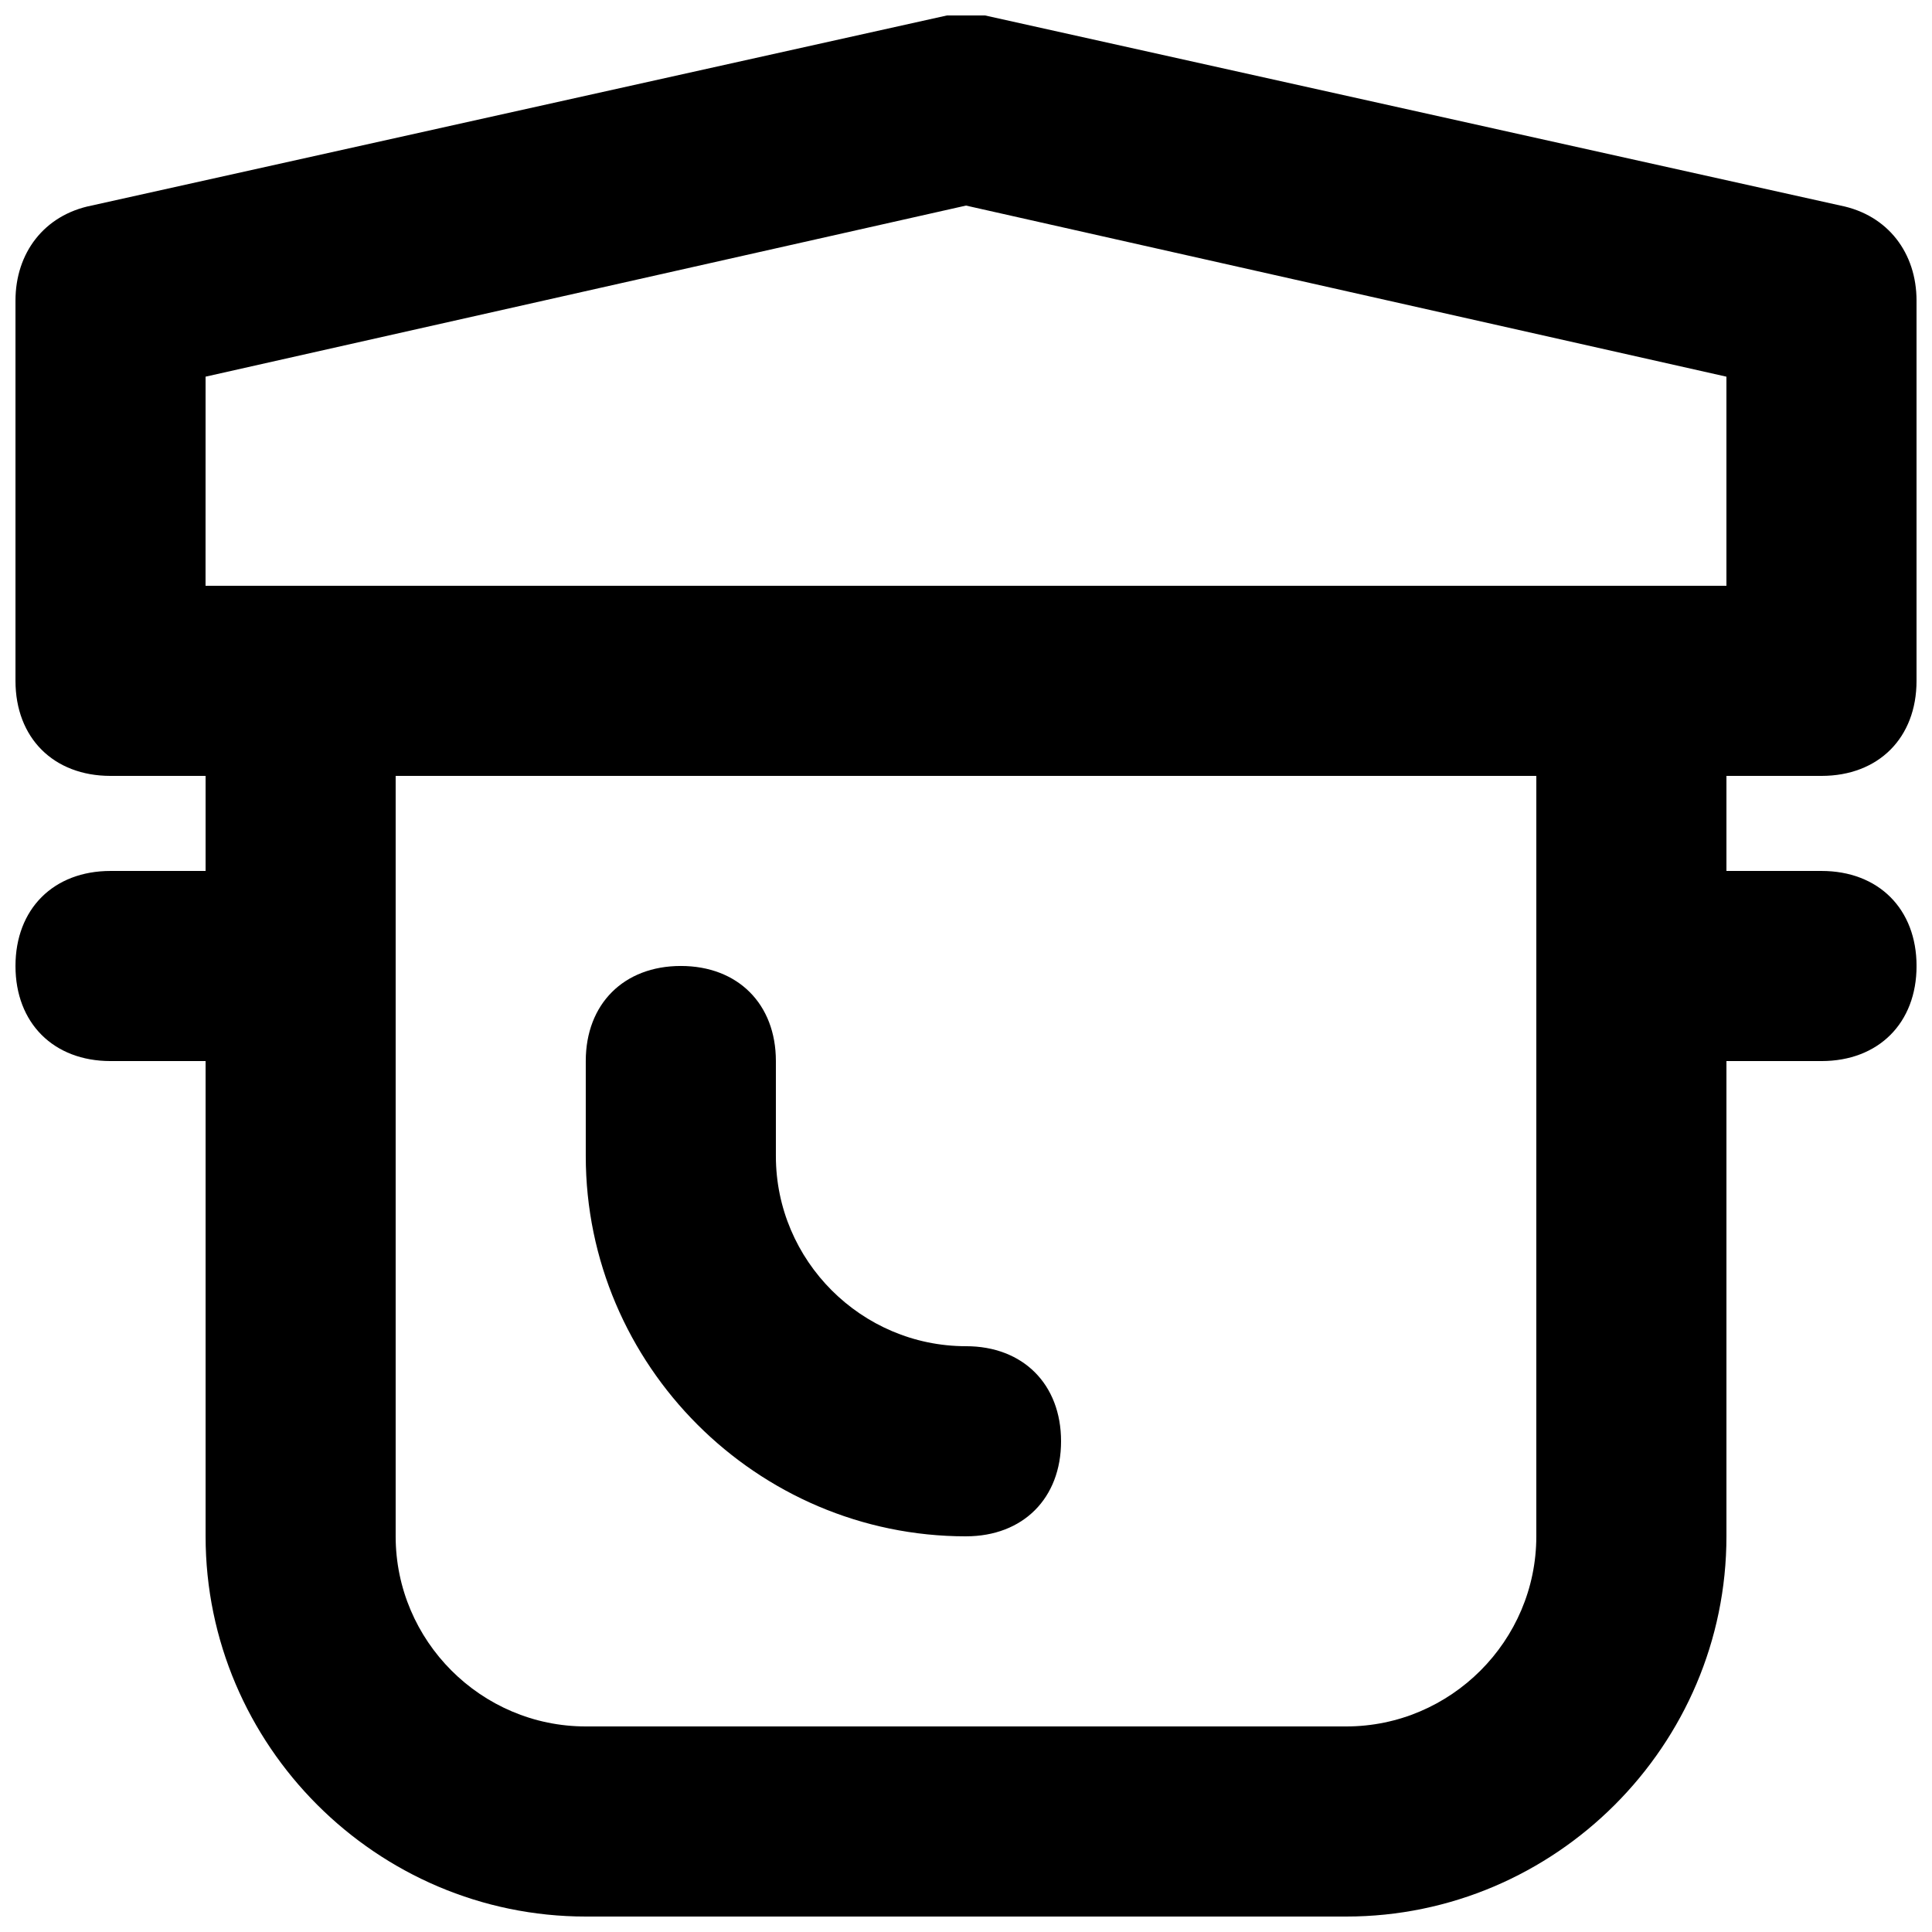
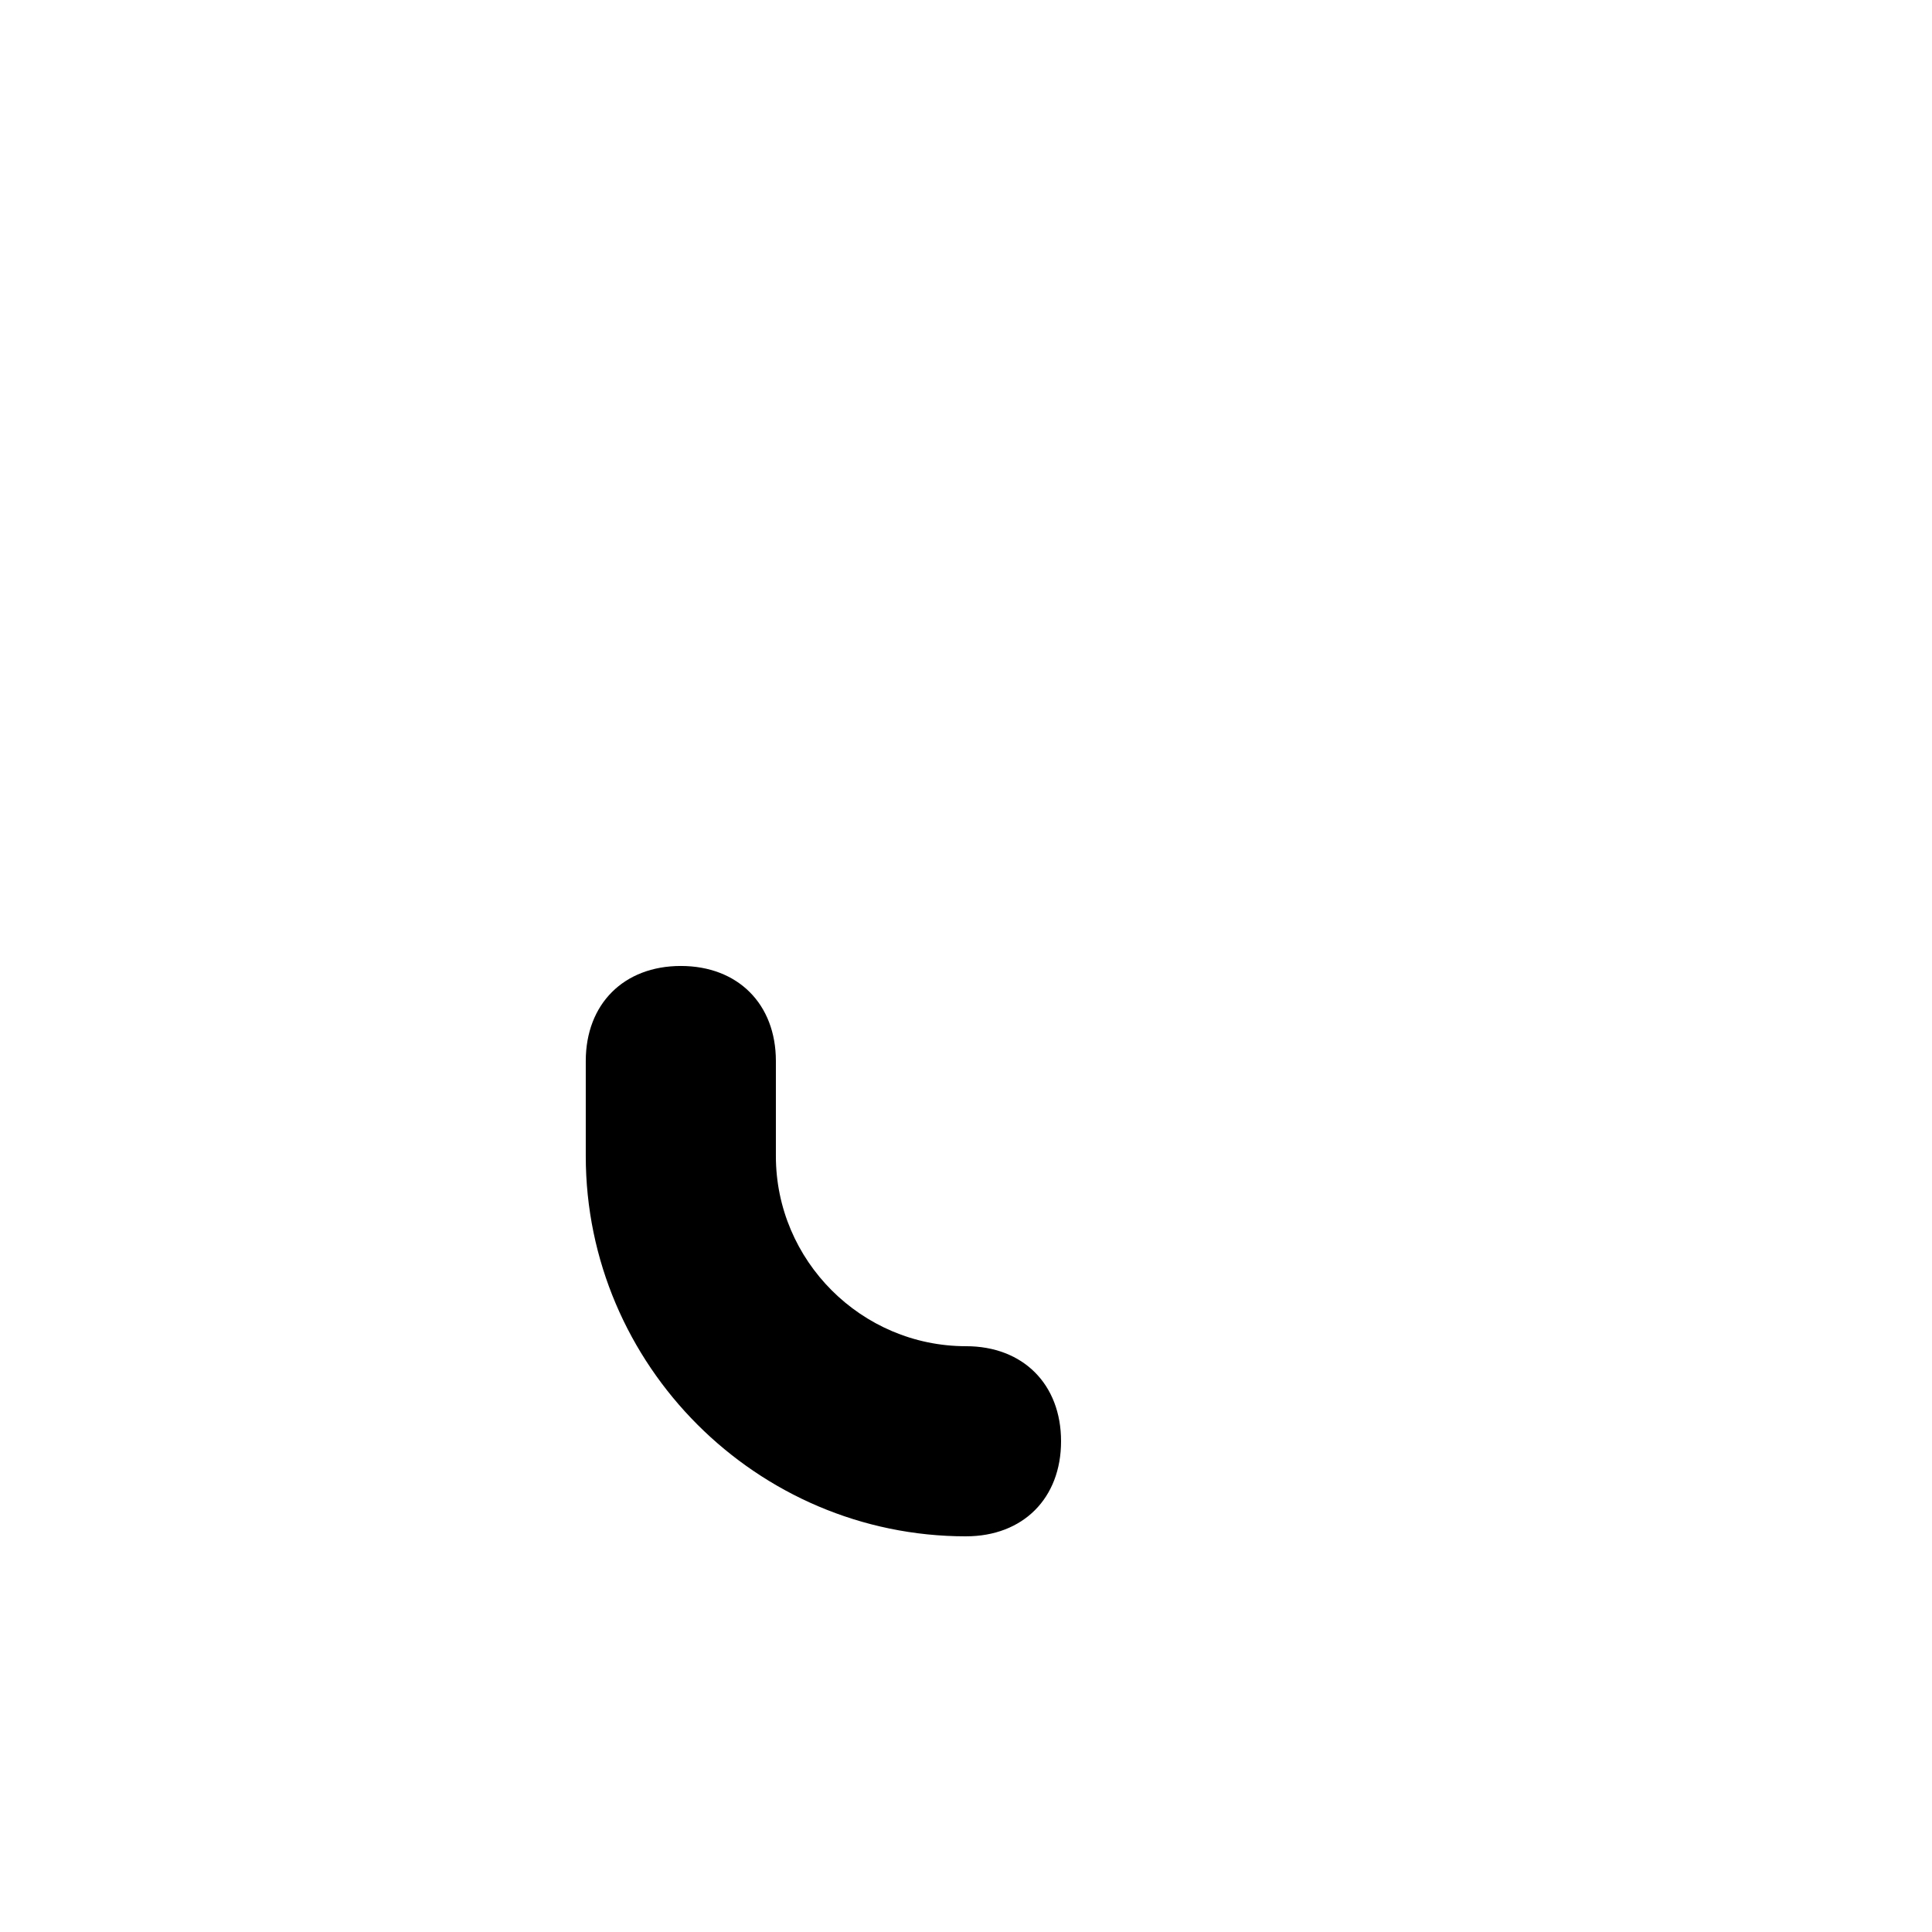
<svg xmlns="http://www.w3.org/2000/svg" width="800px" height="800px" version="1.1" viewBox="144 144 512 512">
  <defs>
    <clipPath id="a">
-       <path d="m148.09 148.09h503.81v503.81h-503.81z" />
-     </clipPath>
+       </clipPath>
  </defs>
  <path d="m400 551.14c15.113 0 25.191-10.078 25.191-25.191s-10.078-25.191-25.191-25.191c-27.711 0-50.383-22.672-50.383-50.383v-25.191c0-15.113-10.078-25.191-25.191-25.191s-25.191 10.078-25.191 25.191v25.191c0.004 55.422 45.344 100.77 100.77 100.77z" />
  <g clip-path="url(#a)">
    <path d="m626.71 349.62c15.113 0 25.191-10.078 25.191-25.191v-100.76c0-12.594-7.559-22.672-20.152-25.191l-226.71-50.383h-10.078l-226.71 50.383c-12.59 2.519-20.148 12.598-20.148 25.191v100.76c0 15.113 10.078 25.191 25.191 25.191h25.191v25.191h-25.191c-15.113 0-25.191 10.078-25.191 25.191s10.078 25.191 25.191 25.191h25.191v125.95c0 55.418 45.344 100.76 100.76 100.76h201.52c55.418 0 100.76-45.344 100.76-100.76v-125.95h25.191c15.113 0 25.191-10.078 25.191-25.191s-10.078-25.191-25.191-25.191h-25.191v-25.191zm-428.23-105.8 201.52-45.34 201.52 45.344v55.418h-403.05zm352.66 307.32c0 27.711-22.672 50.383-50.383 50.383h-201.52c-27.711 0-50.383-22.672-50.383-50.383v-201.52h302.29z" />
  </g>
</svg>